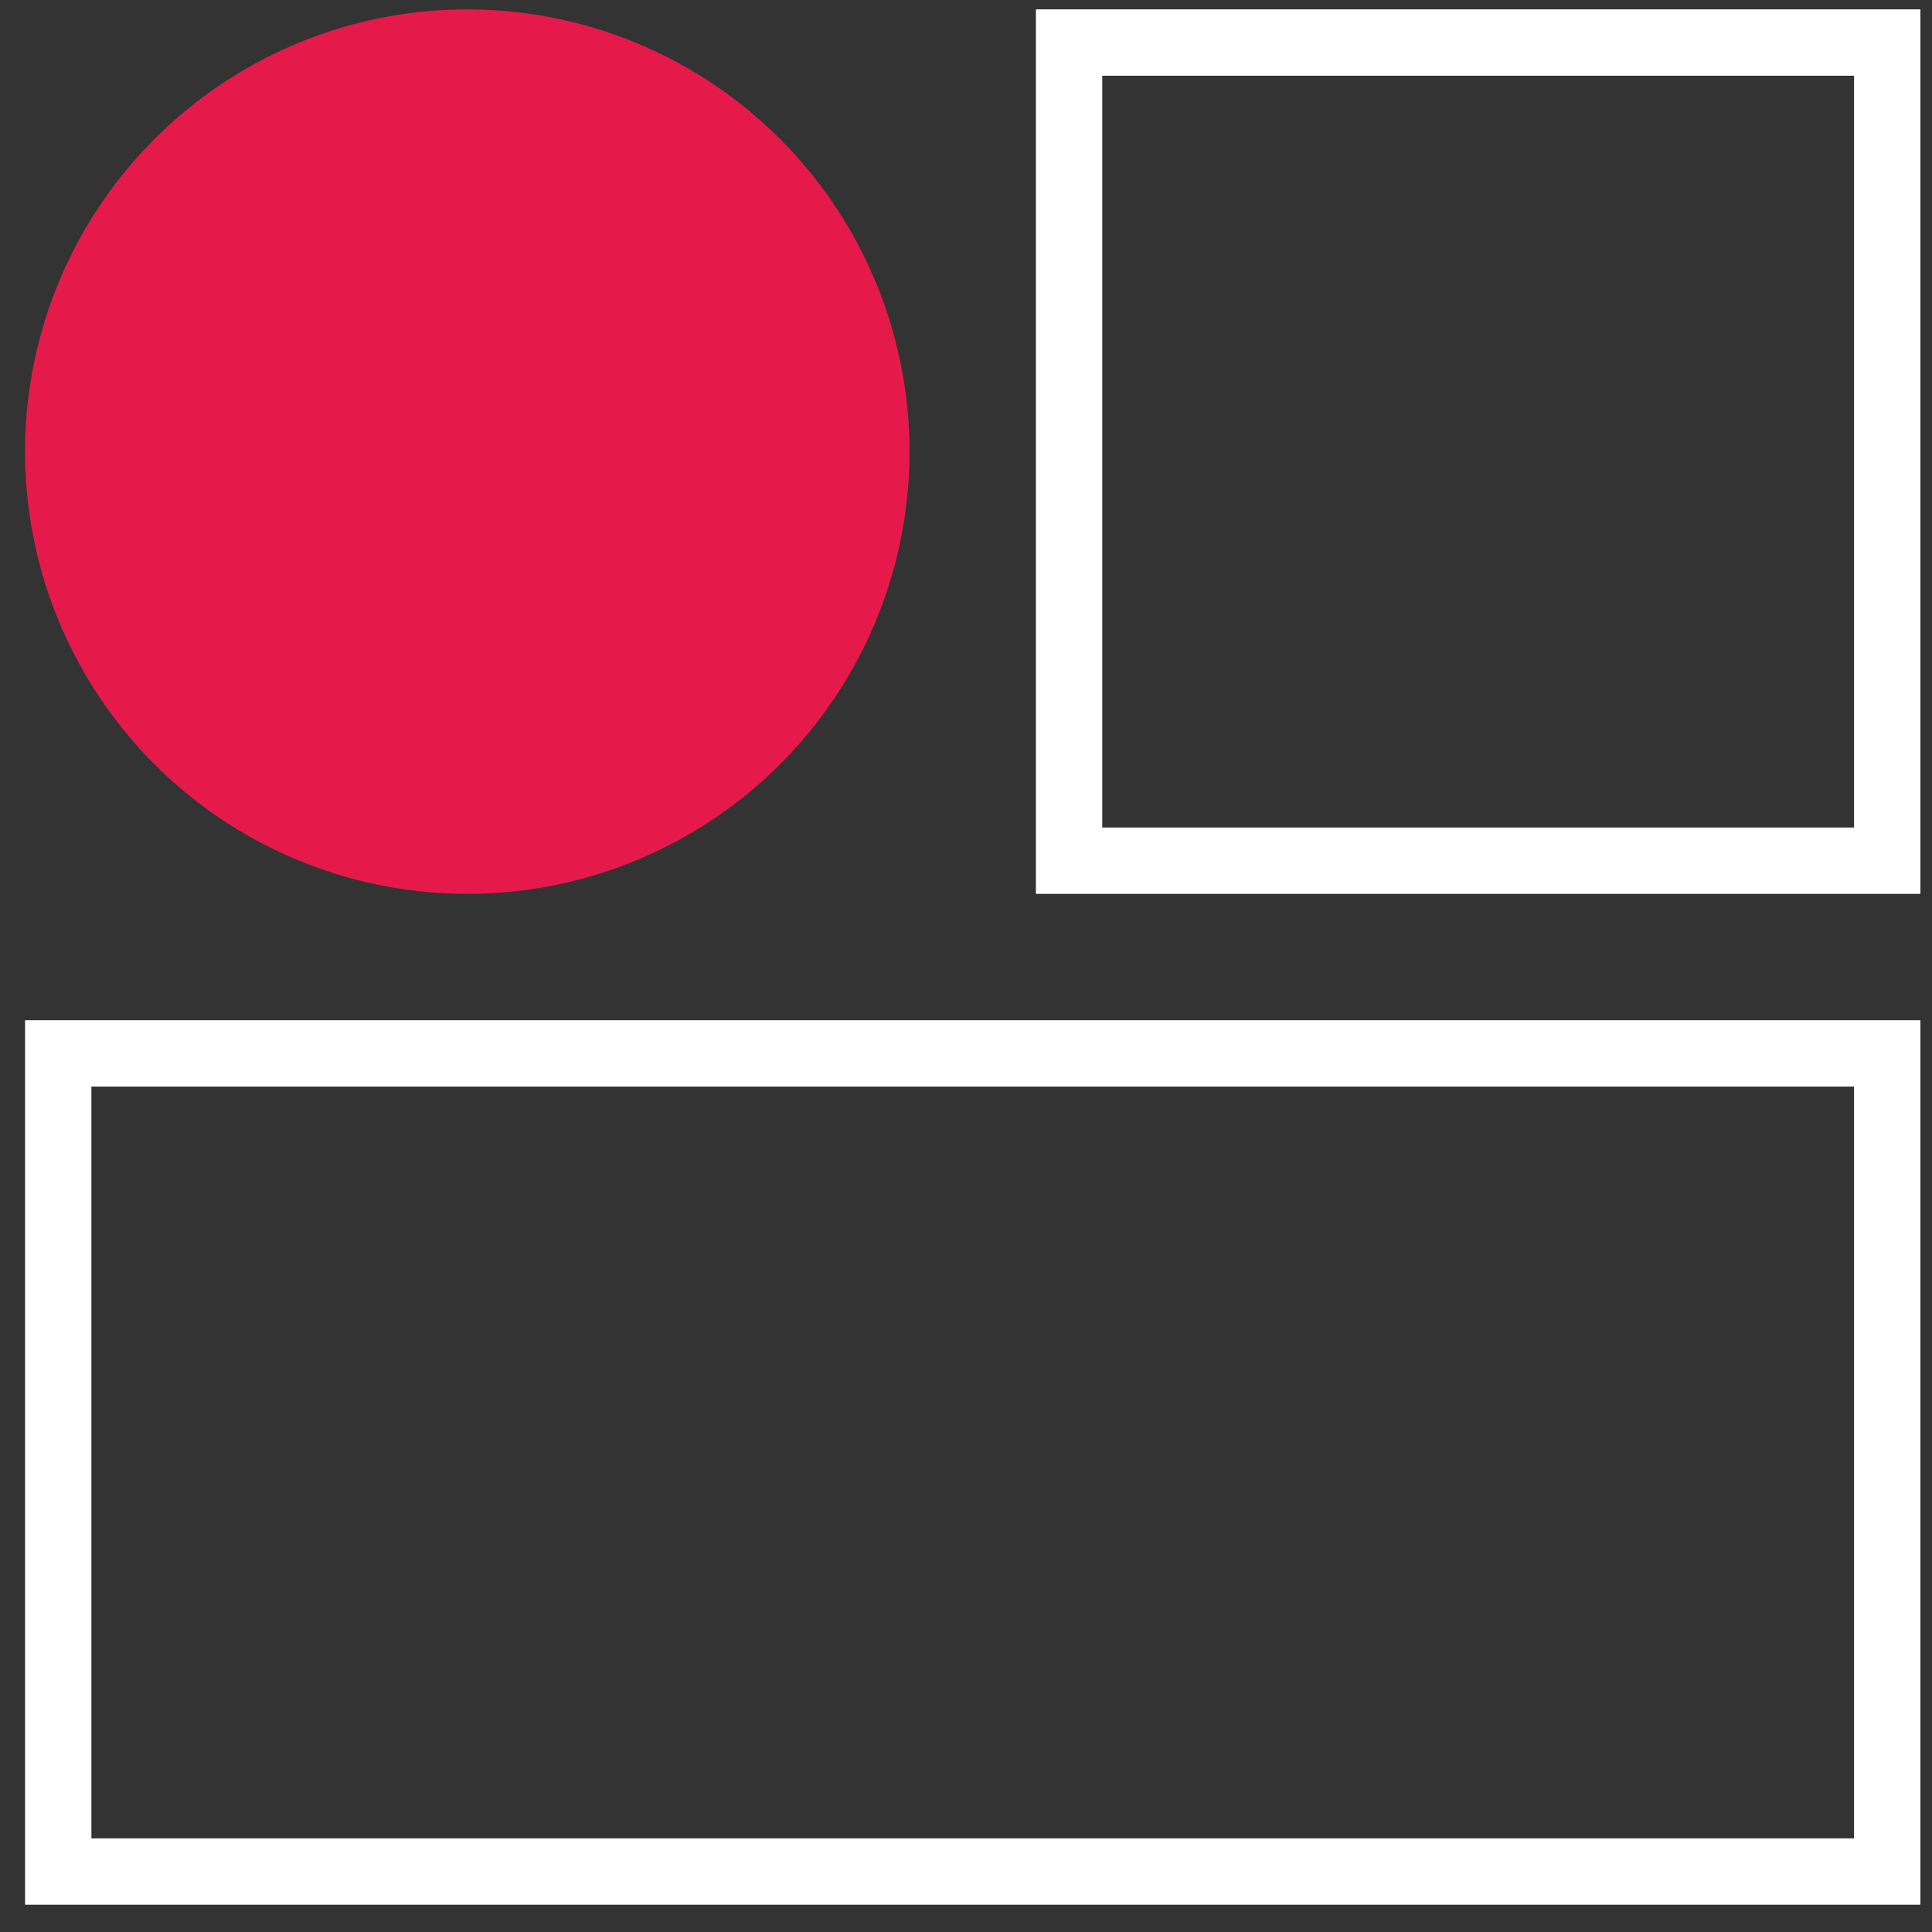
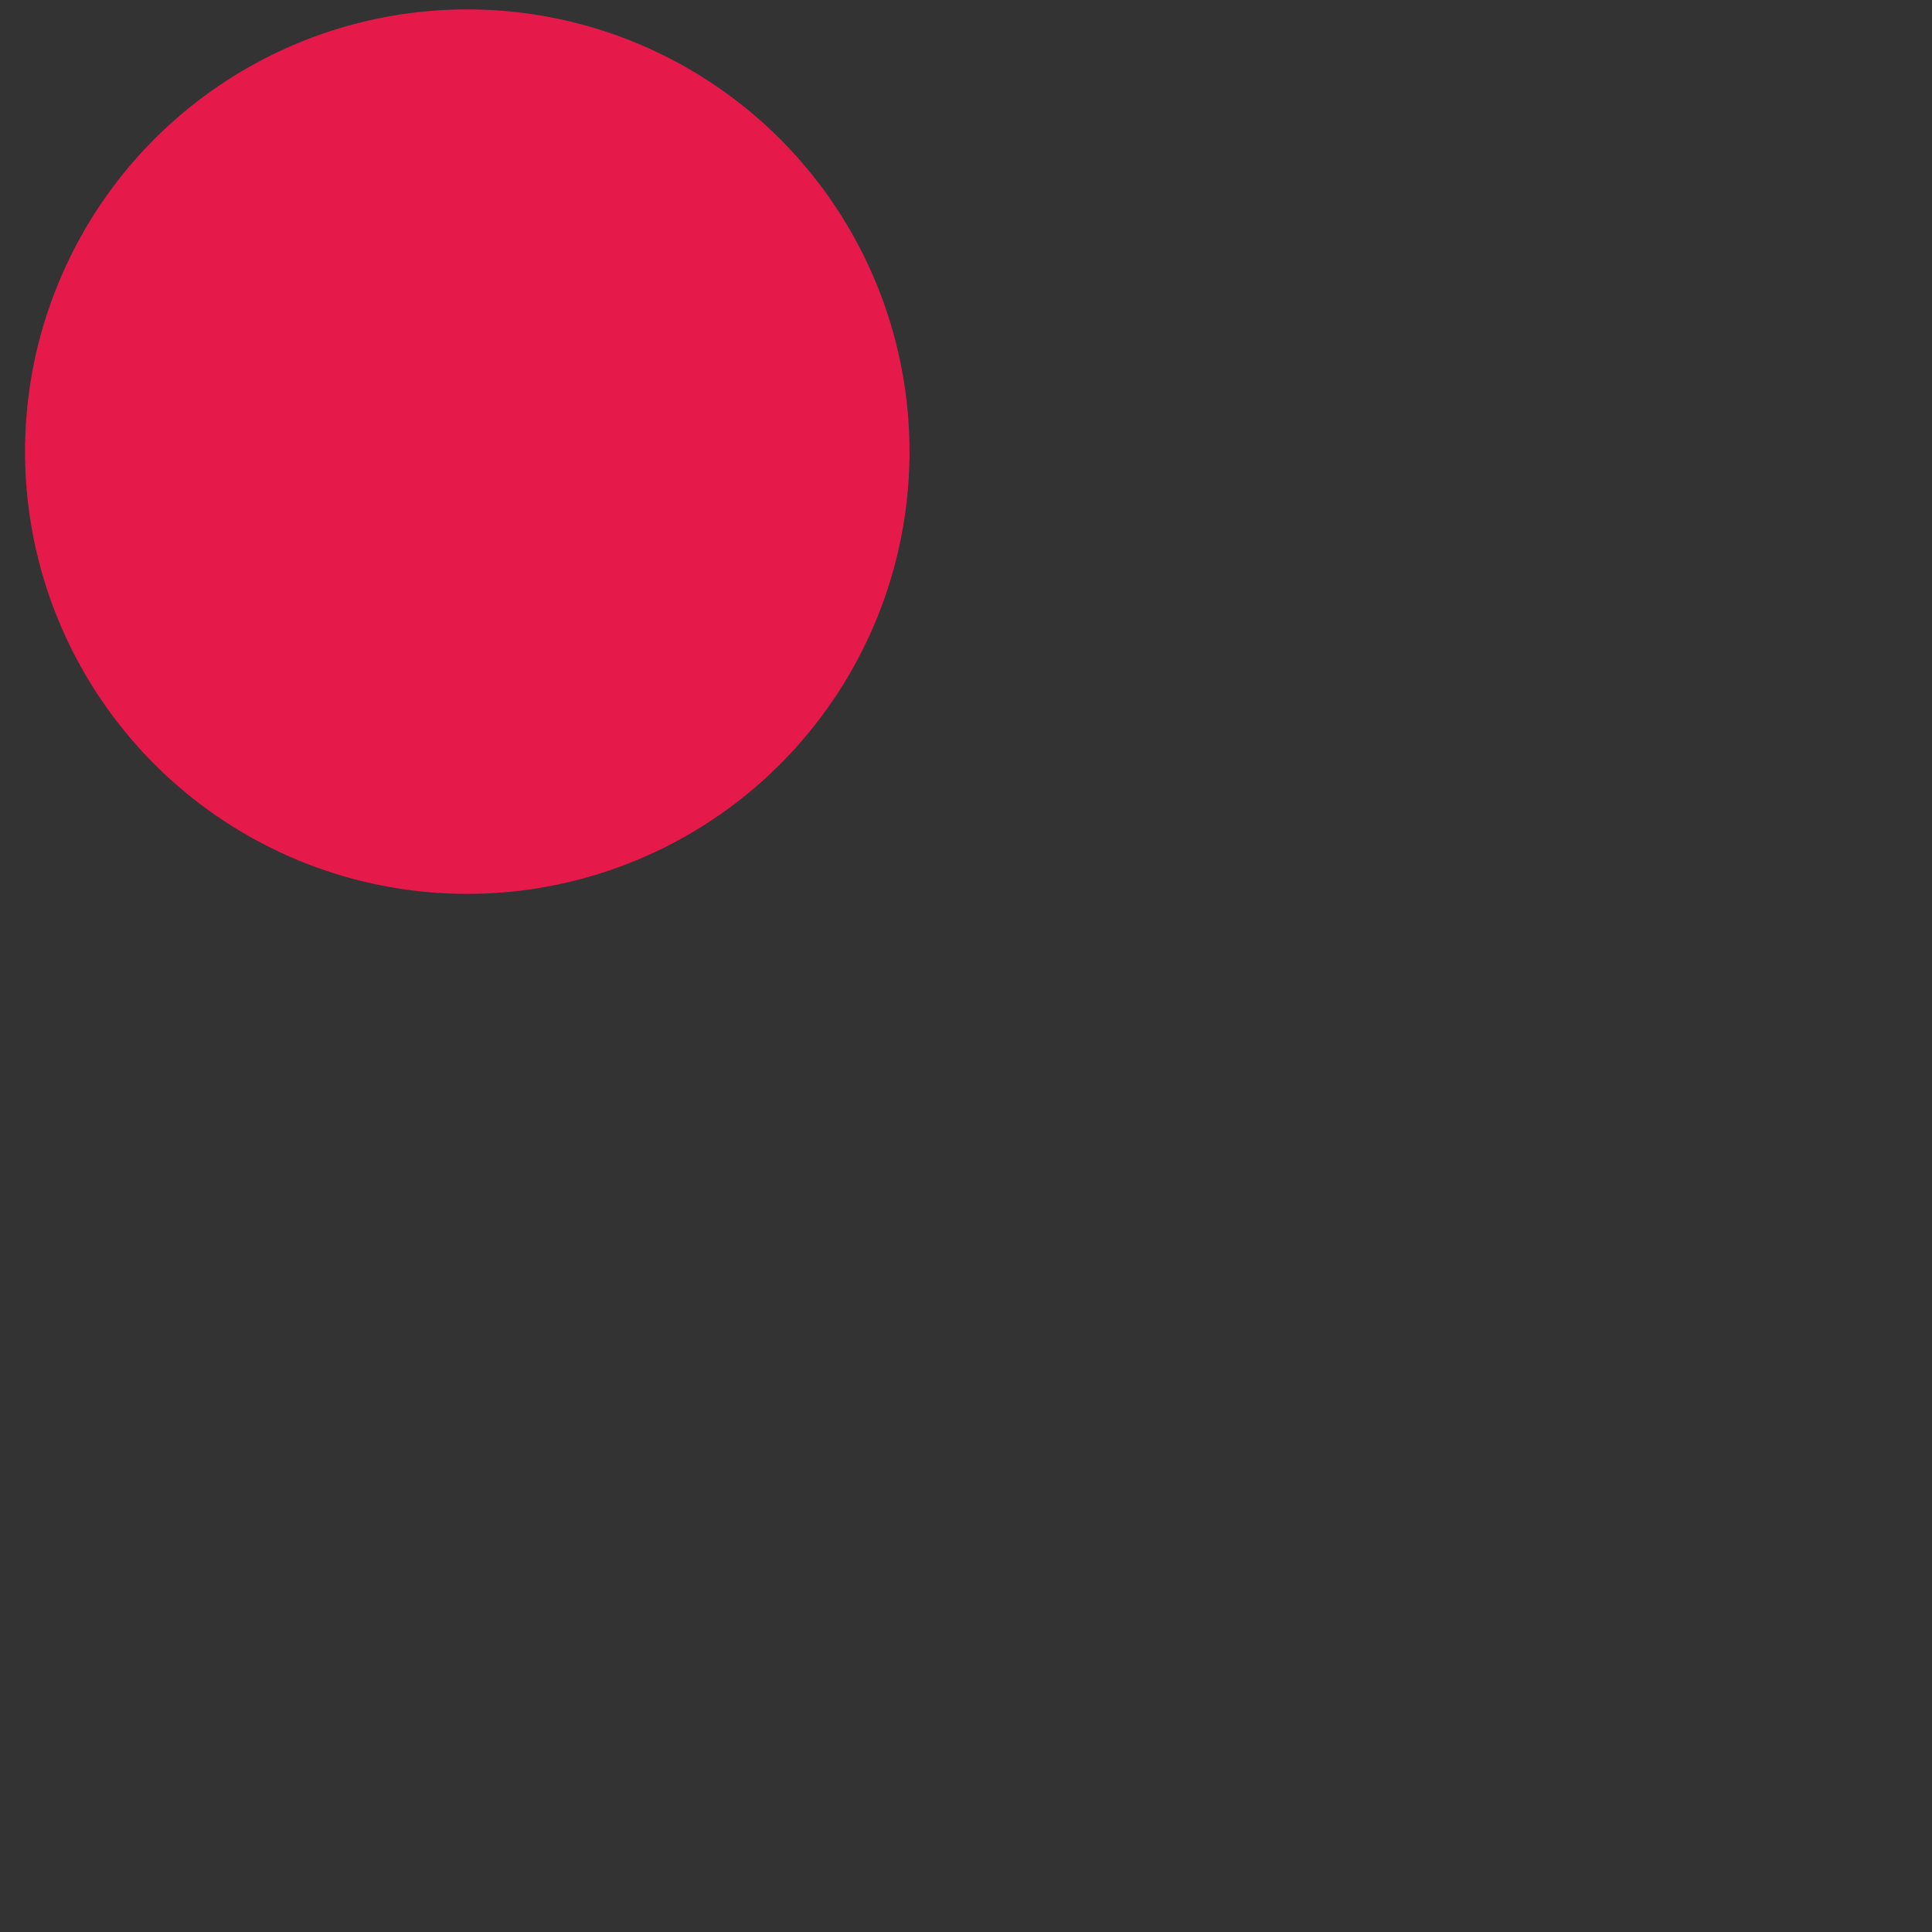
<svg xmlns="http://www.w3.org/2000/svg" width="51" height="51" viewBox="0 0 51 51" fill="none">
  <rect x="0" y="0" width="51" height="51" fill="#333333" stroke="none" />
  <circle cx="12.335" cy="11.922" r="11.674" fill="#E51A4B" />
-   <rect x="1.537" y="27.807" width="48.281" height="21.597" stroke="white" stroke-width="1.751" />
-   <rect x="28.221" y="1.123" width="21.597" height="21.597" stroke="white" stroke-width="1.751" />
</svg>